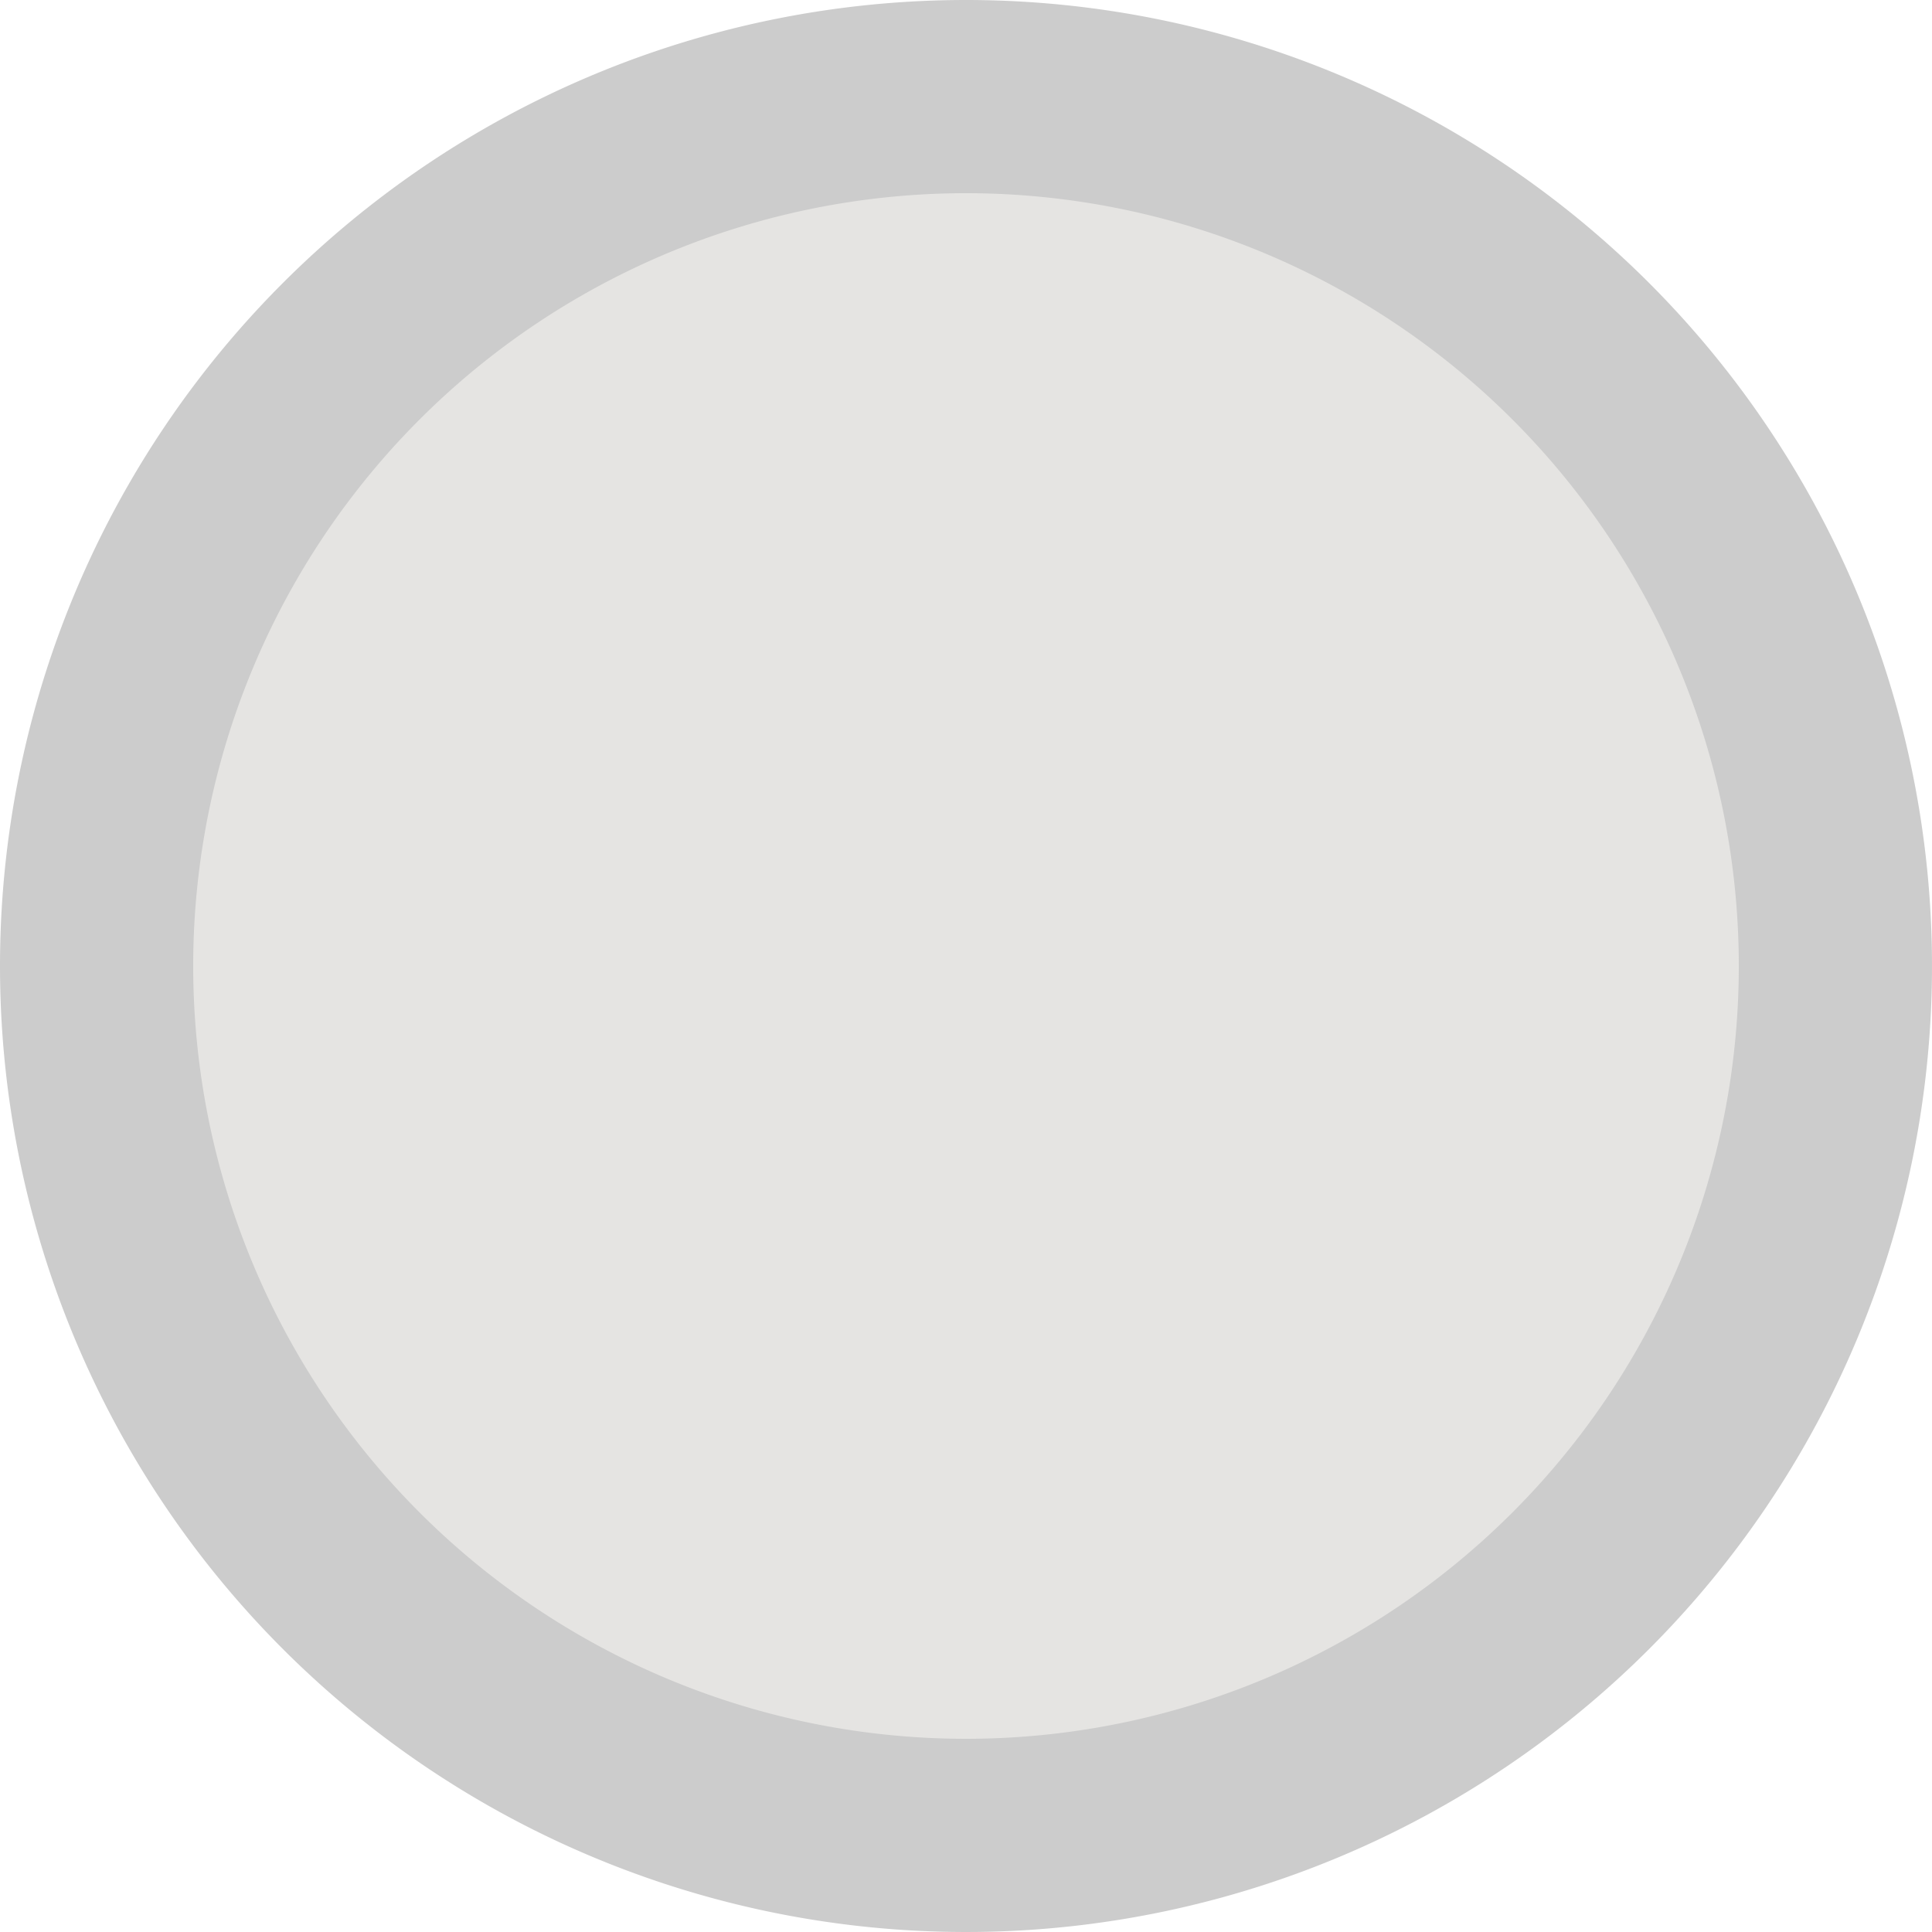
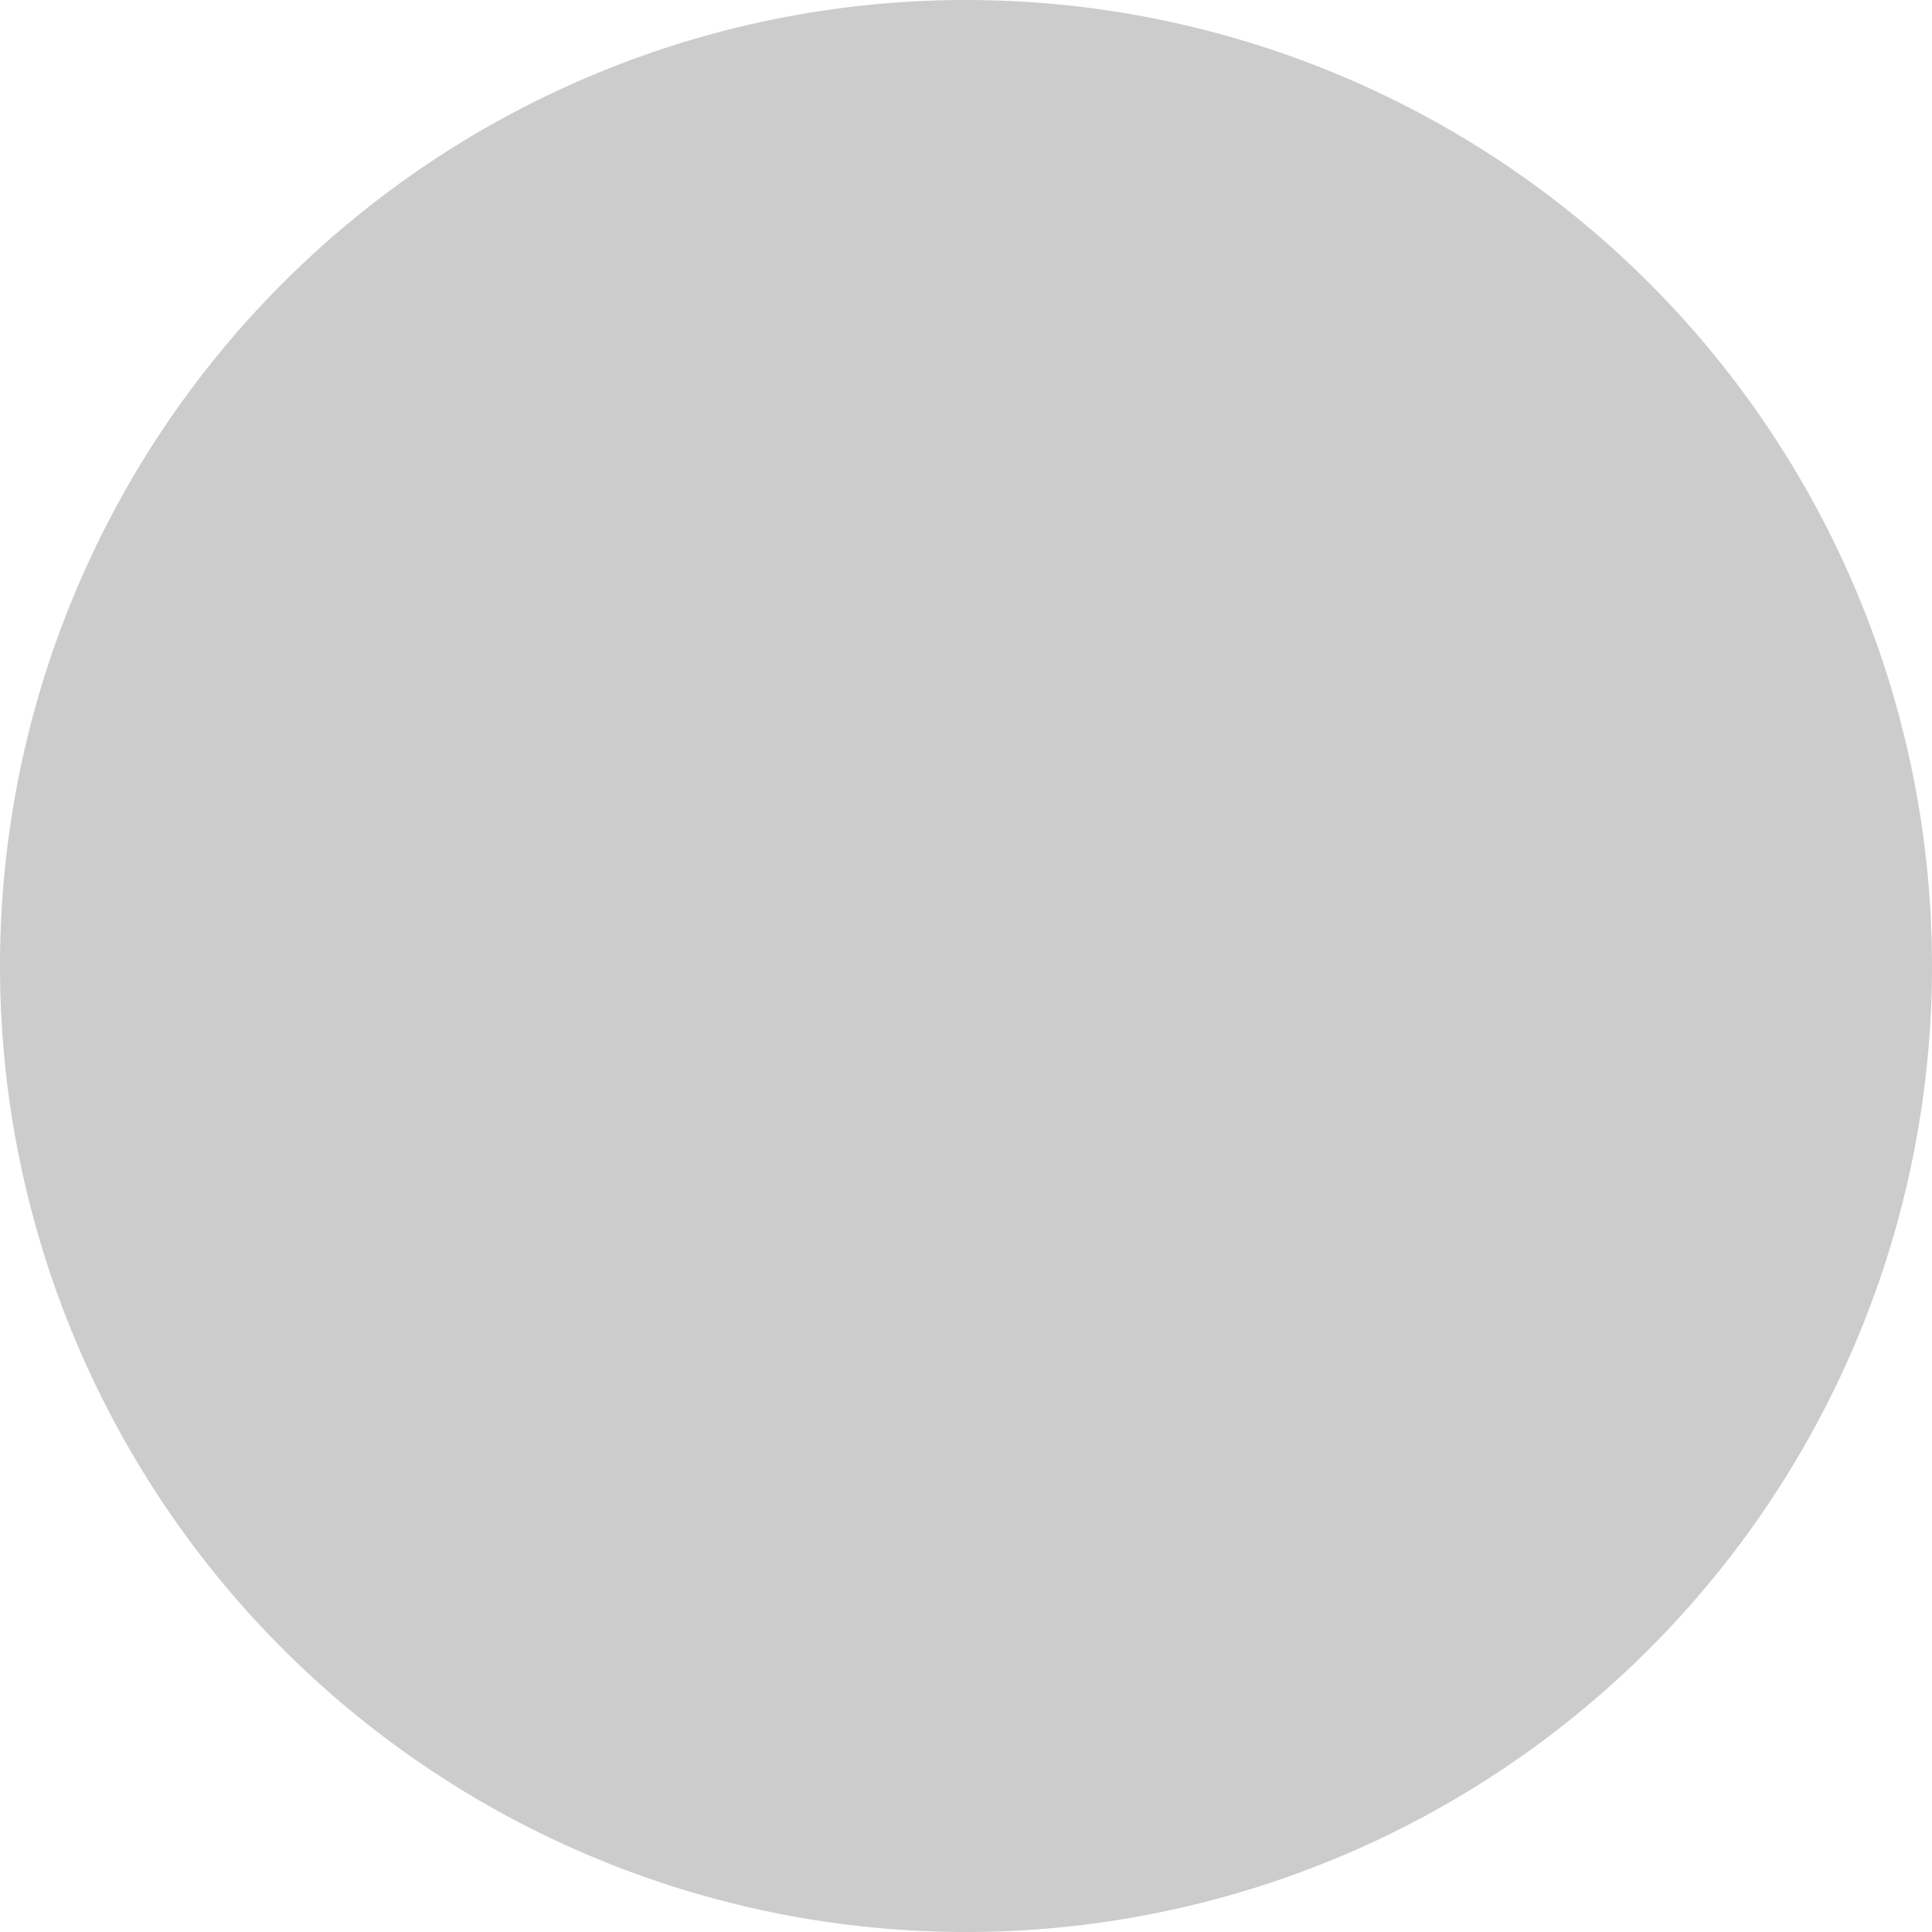
<svg xmlns="http://www.w3.org/2000/svg" width="30" height="30" viewBox="0 0 30 30">
  <g id="Anasayfa---1024---Light" transform="translate(-62 -4887)">
    <g id="Group-9-Copy-4" transform="translate(22 3804)">
      <g id="Group-9-Copy-3" transform="translate(20 822)">
        <g id="Group-3-Copy-26" transform="translate(0 250)">
          <g id="gold-one" transform="translate(20 11)">
            <path id="Path" d="M15,0A15,15,0,1,1,0,15,15,15,0,0,1,15,0Z" fill="#ccc" />
-             <path id="Path-2" data-name="Path" d="M15,3A12,12,0,1,0,27,15,12,12,0,0,0,15,3Z" fill="#e5e4e2" />
          </g>
        </g>
      </g>
    </g>
  </g>
</svg>